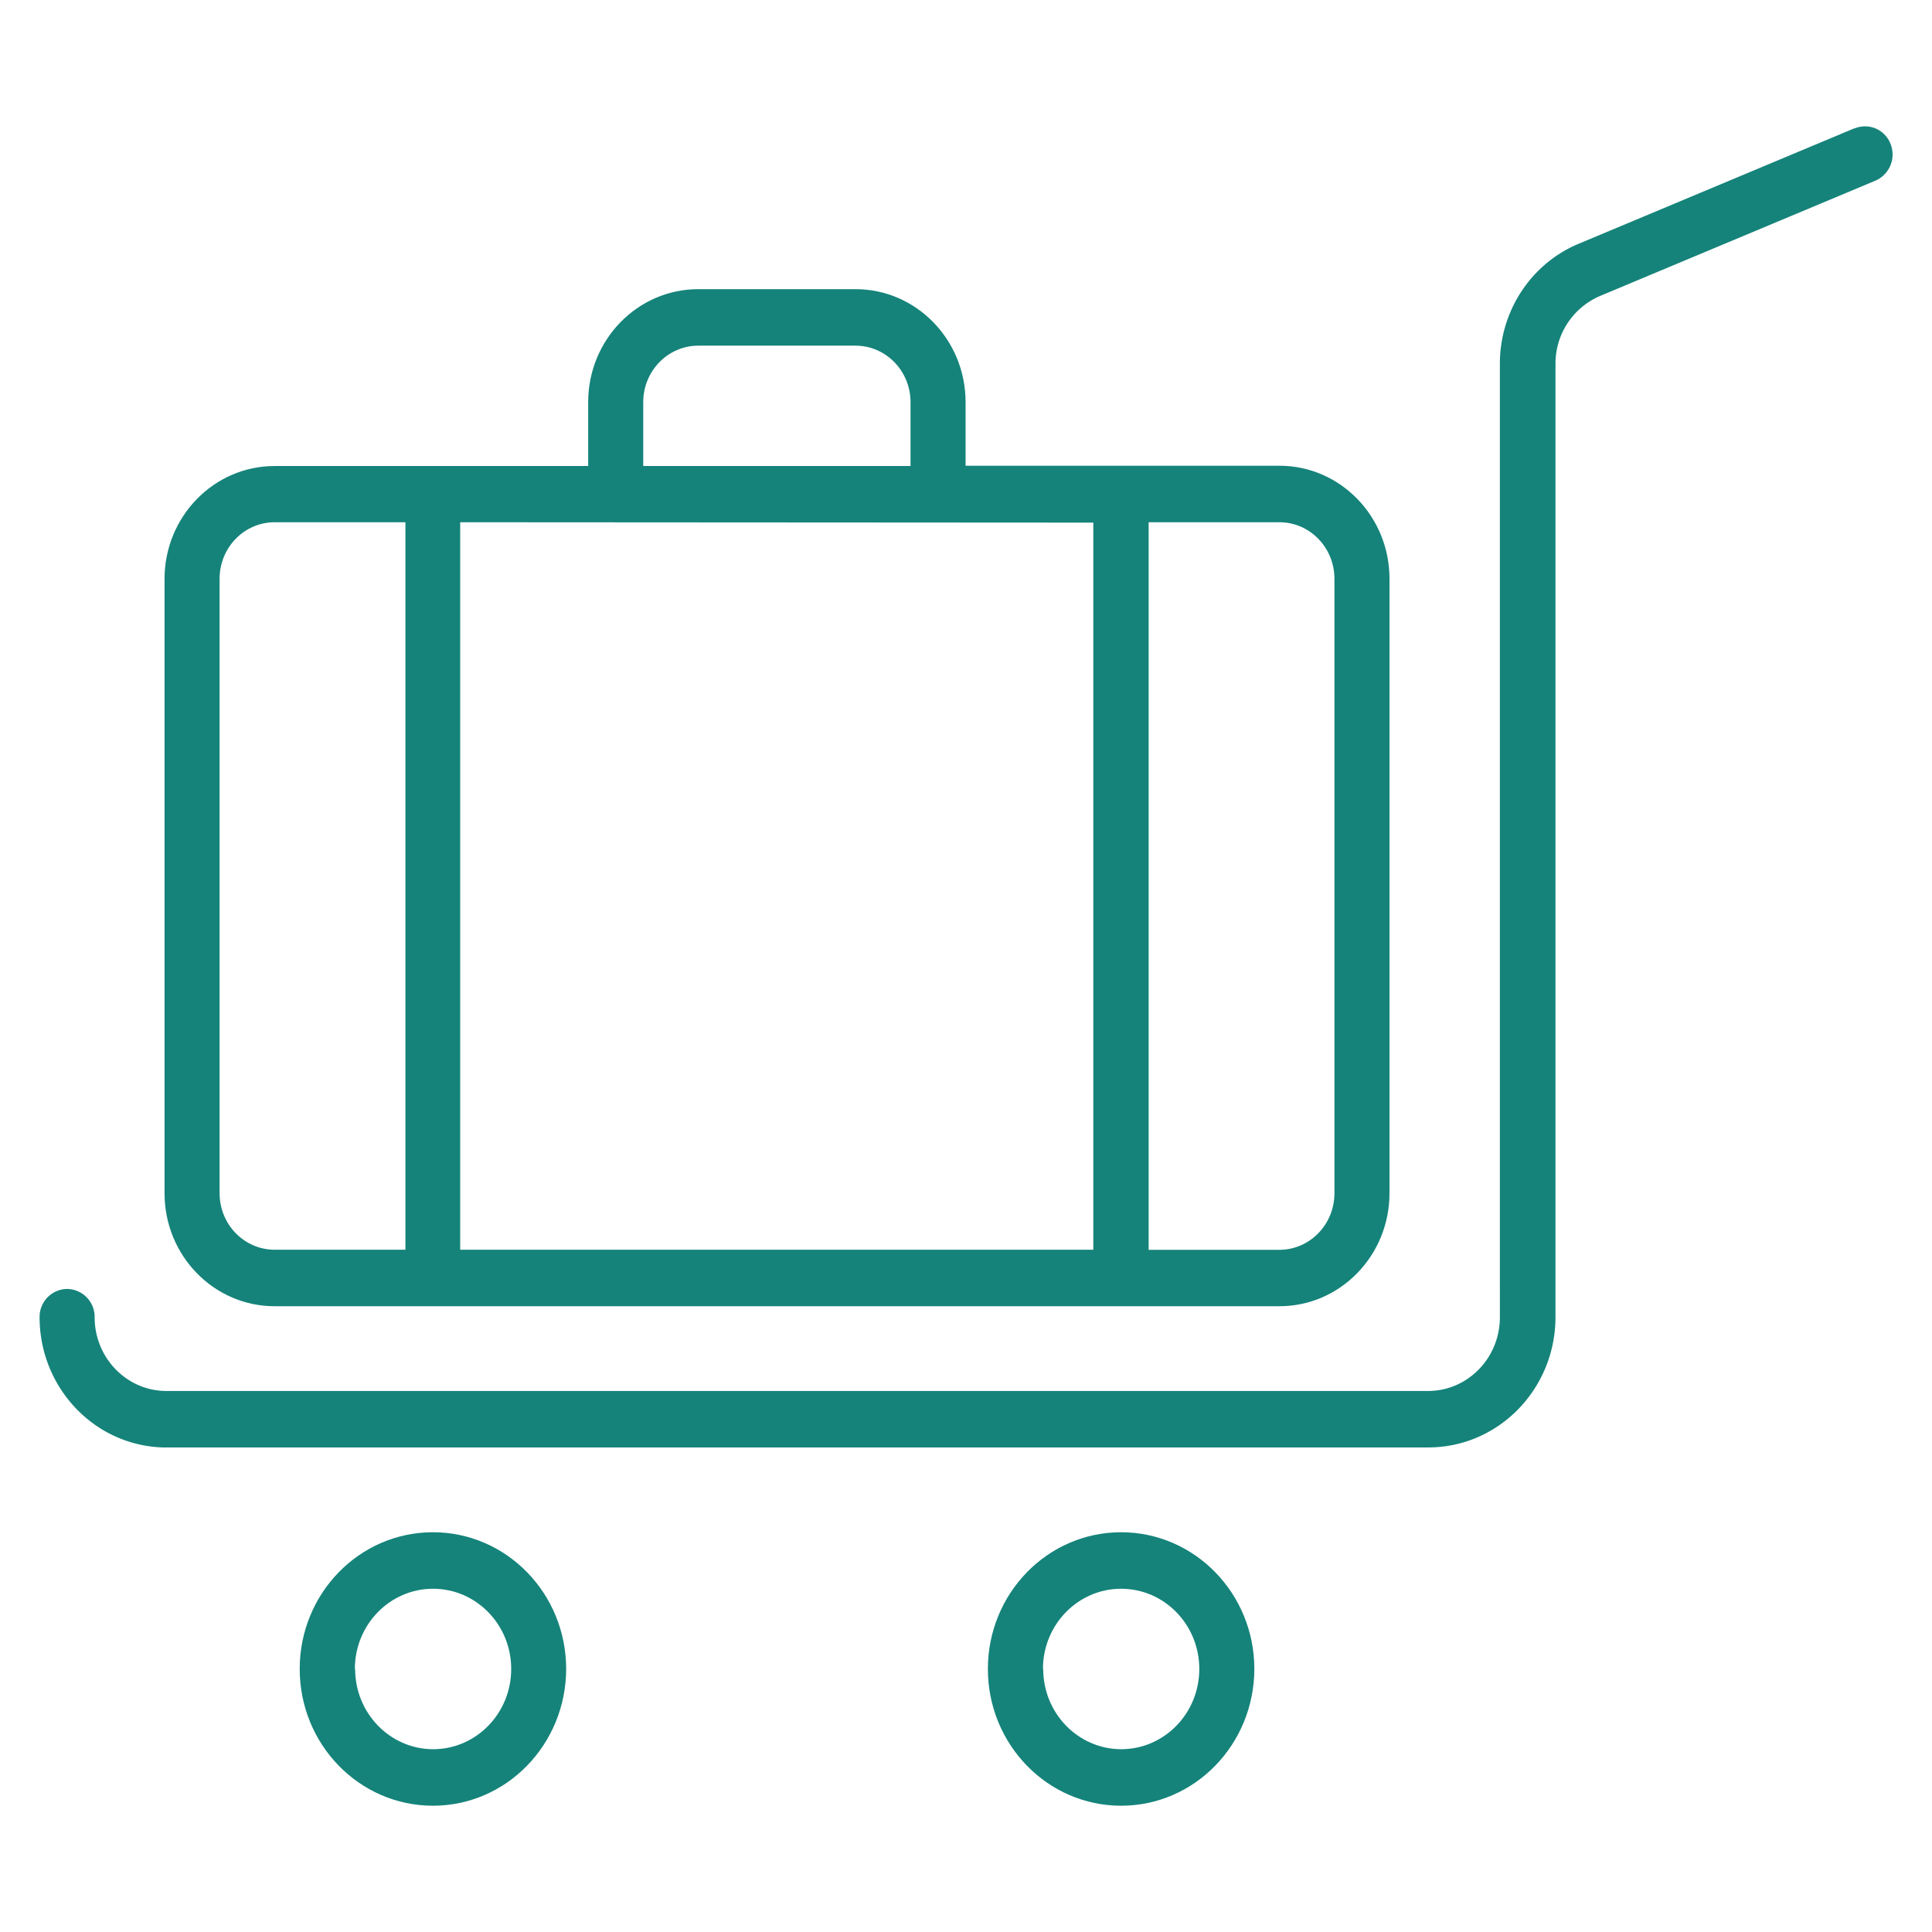
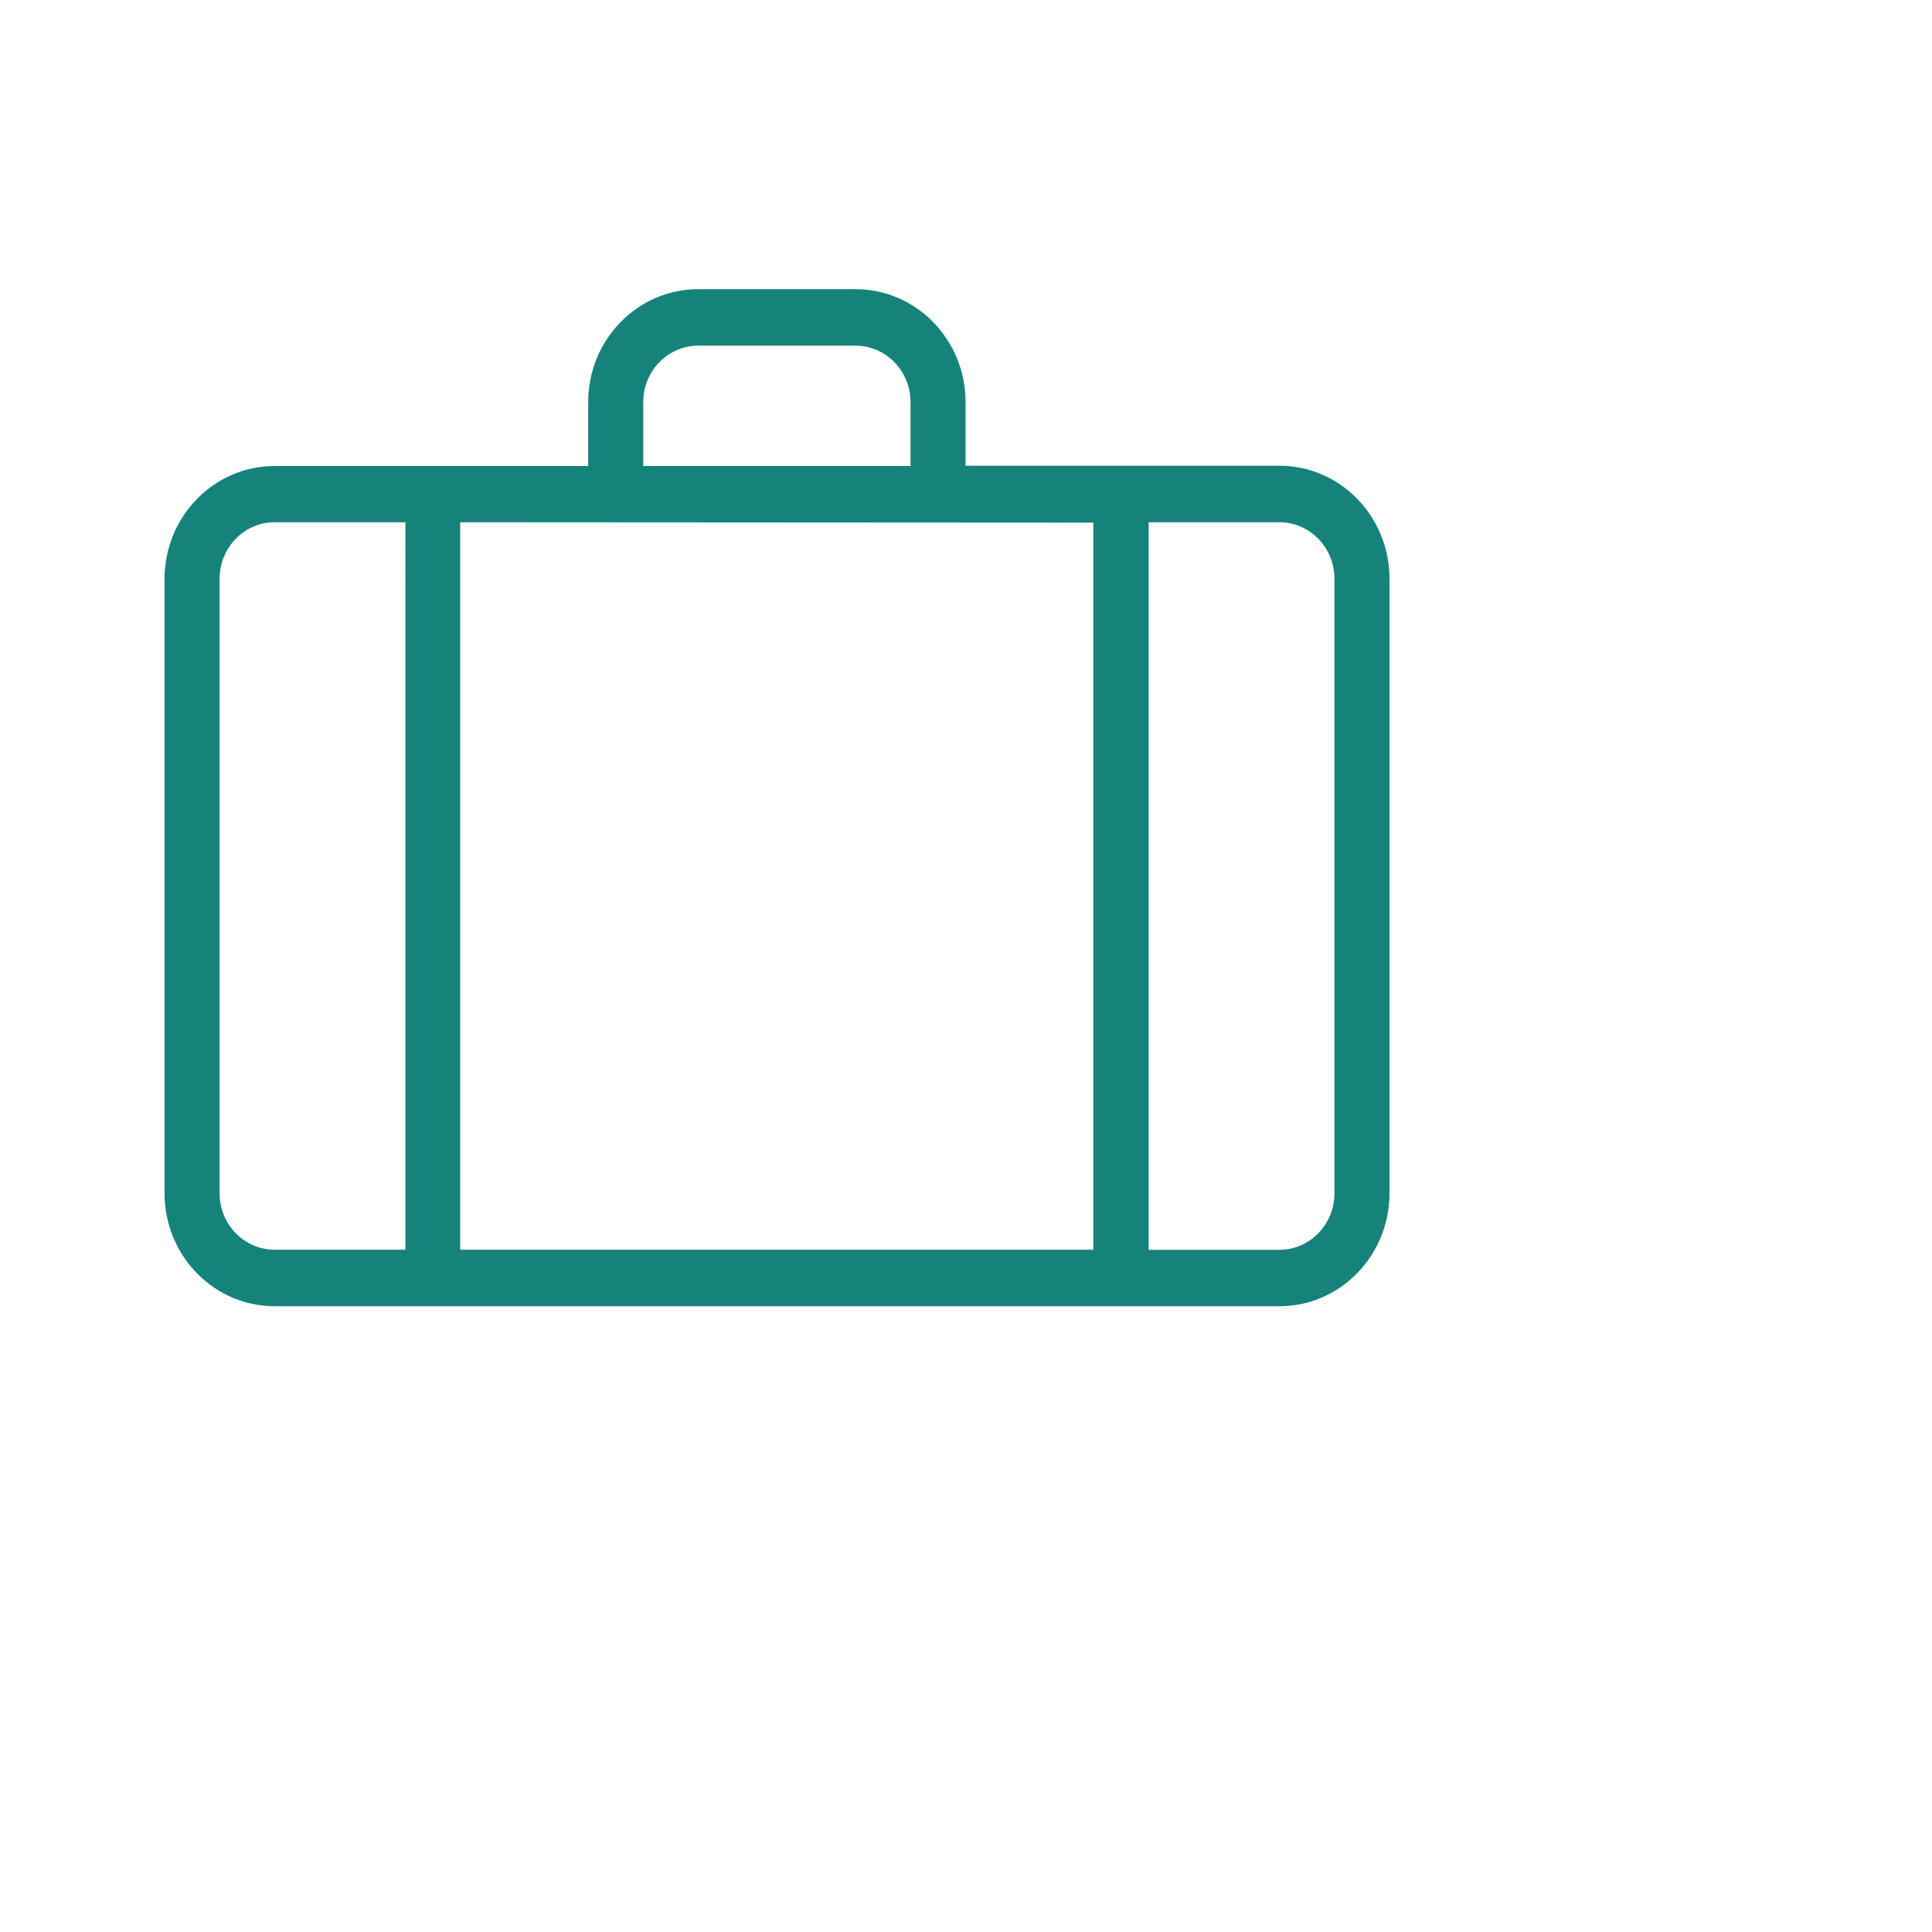
<svg xmlns="http://www.w3.org/2000/svg" id="Layer_1" data-name="Layer 1" viewBox="0 0 1024 1024">
  <defs>
    <style>.cls-1{fill:#15837a;}</style>
  </defs>
  <title>luggage</title>
  <path class="cls-1" d="M453.42,153.26H370.11c-32.23,0-58.36,26.82-58.36,59.9V247H145.57c-32.23,0-58.36,26.82-58.36,59.9V632.43c0,33.08,26.13,59.9,58.36,59.9H678.1c32.23,0,58.36-26.82,58.36-59.9V306.75c0-33.08-26.13-59.9-58.36-59.9H511.78V213.16C511.78,180.08,485.65,153.26,453.42,153.26ZM579.48,277V662.38H243.91V276.8ZM340.93,213.16c0-16.54,13.07-29.95,29.18-29.95h83.31c16.12,0,29.18,13.41,29.18,29.95V247H340.93ZM116.39,632.43V306.75c0-16.54,13.07-29.95,29.18-29.95h69.31V662.38H145.57C129.46,662.38,116.39,649,116.39,632.43ZM707.28,306.75V632.43c0,16.54-13.06,30-29.18,30H608.8V276.8h69.3C694.22,276.8,707.28,290.21,707.28,306.75Z" />
-   <path class="cls-1" d="M300.08,884.59c0-40-31.62-72.47-70.62-72.47s-70.61,32.45-70.61,72.47,31.62,72.48,70.61,72.48S300,924.59,300.08,884.59Zm-112,0c0-23.48,18.55-42.52,41.43-42.52s41.44,19,41.44,42.52-18.55,42.53-41.44,42.53h0c-22.82-.08-41.28-19.1-41.28-42.53Z" />
-   <path class="cls-1" d="M664.83,884.59c0-40-31.62-72.47-70.62-72.47s-70.61,32.45-70.61,72.47,31.61,72.48,70.61,72.48S664.75,924.59,664.83,884.59Zm-112.05,0c0-23.48,18.55-42.52,41.43-42.52s41.44,19,41.44,42.52-18.55,42.53-41.44,42.53h0c-22.83-.08-41.29-19.1-41.29-42.53Z" />
-   <path class="cls-1" d="M982.74,68.06l-145.9,61.09c-25.38,10.53-42,35.85-41.87,63.94V698.17c0,21.46-16.87,38.91-37.79,39.08H88.23c-21,0-38.07-17.5-38.07-39.08h0a14.8,14.8,0,0,0-14.59-15,14.79,14.79,0,0,0-14.59,15c.05,37.23,28.81,67.74,65.07,69H757.18c37.11-.09,67.18-30.94,67.26-69V193.09a38.94,38.94,0,0,1,23.64-36.23L994,95.76a15.11,15.11,0,0,0,8-19.54,14.47,14.47,0,0,0-19-8.16h-.15Z" />
</svg>